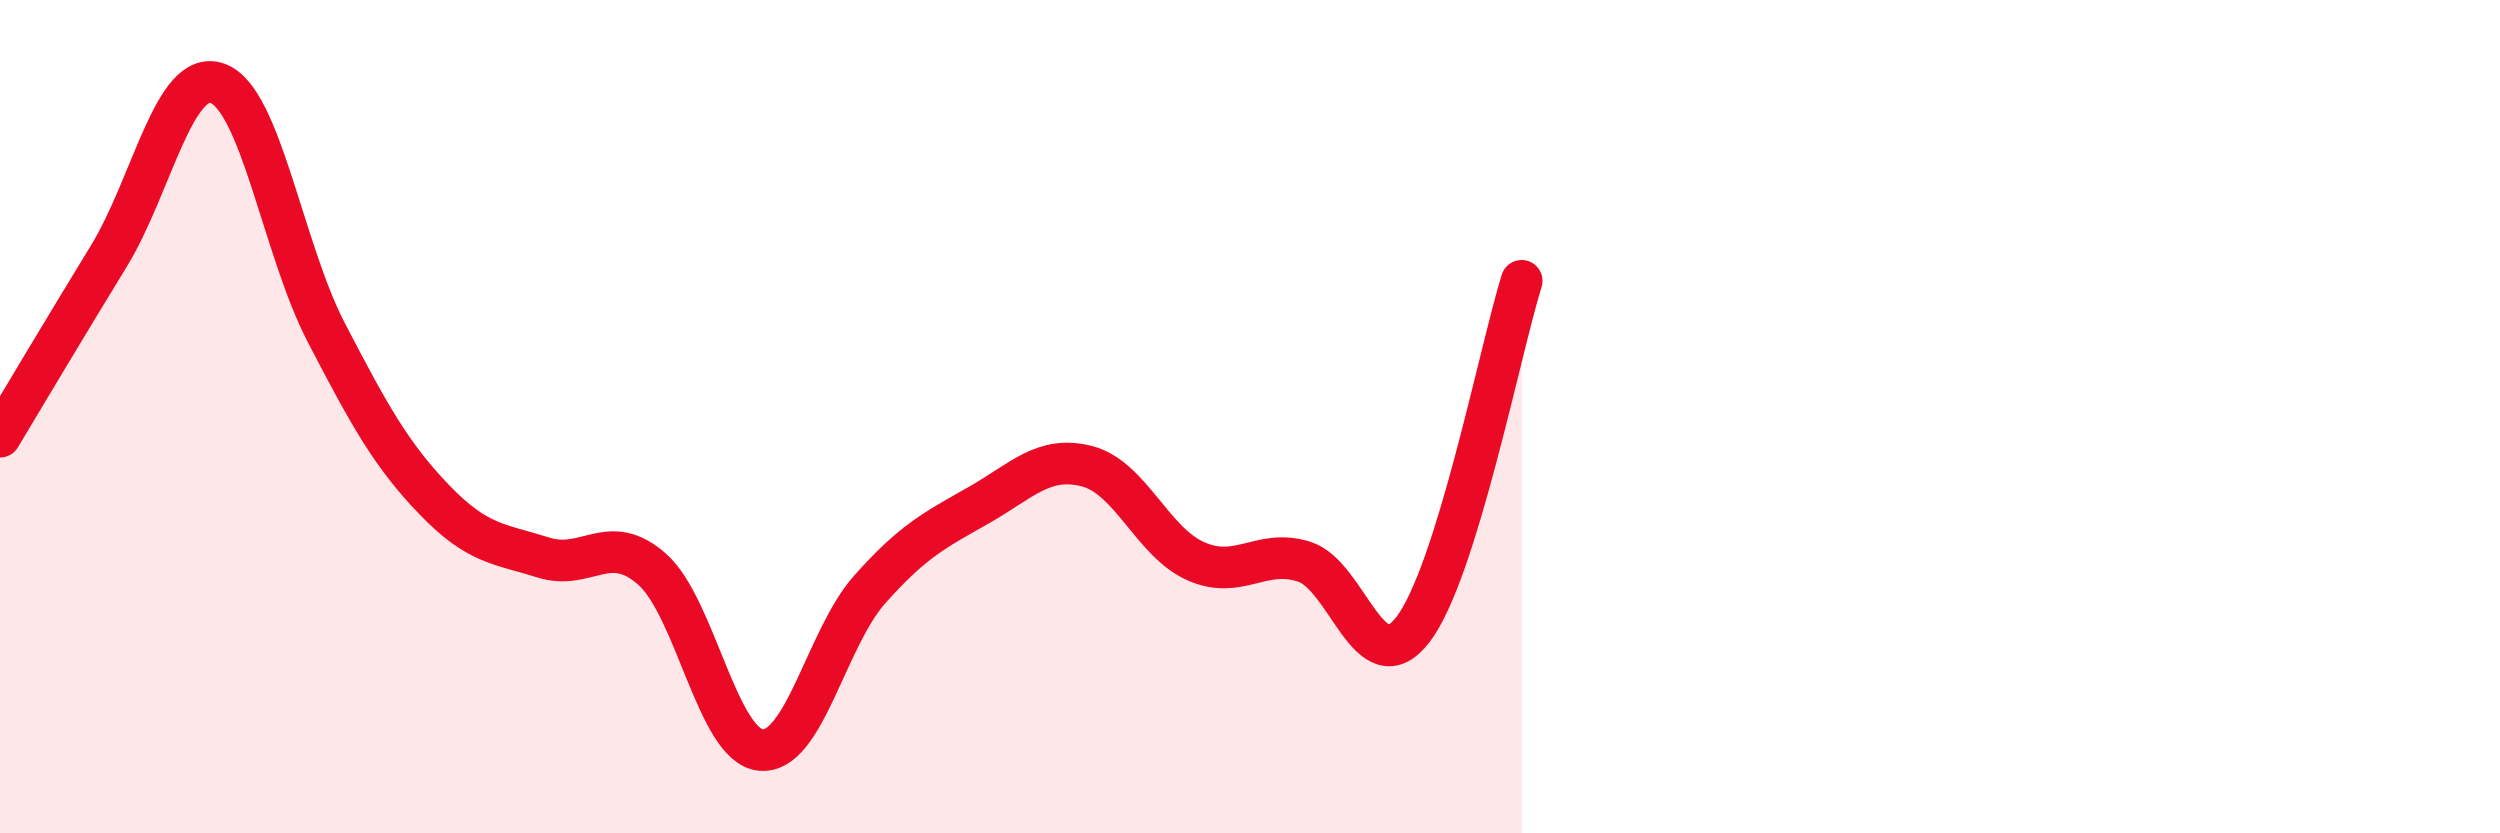
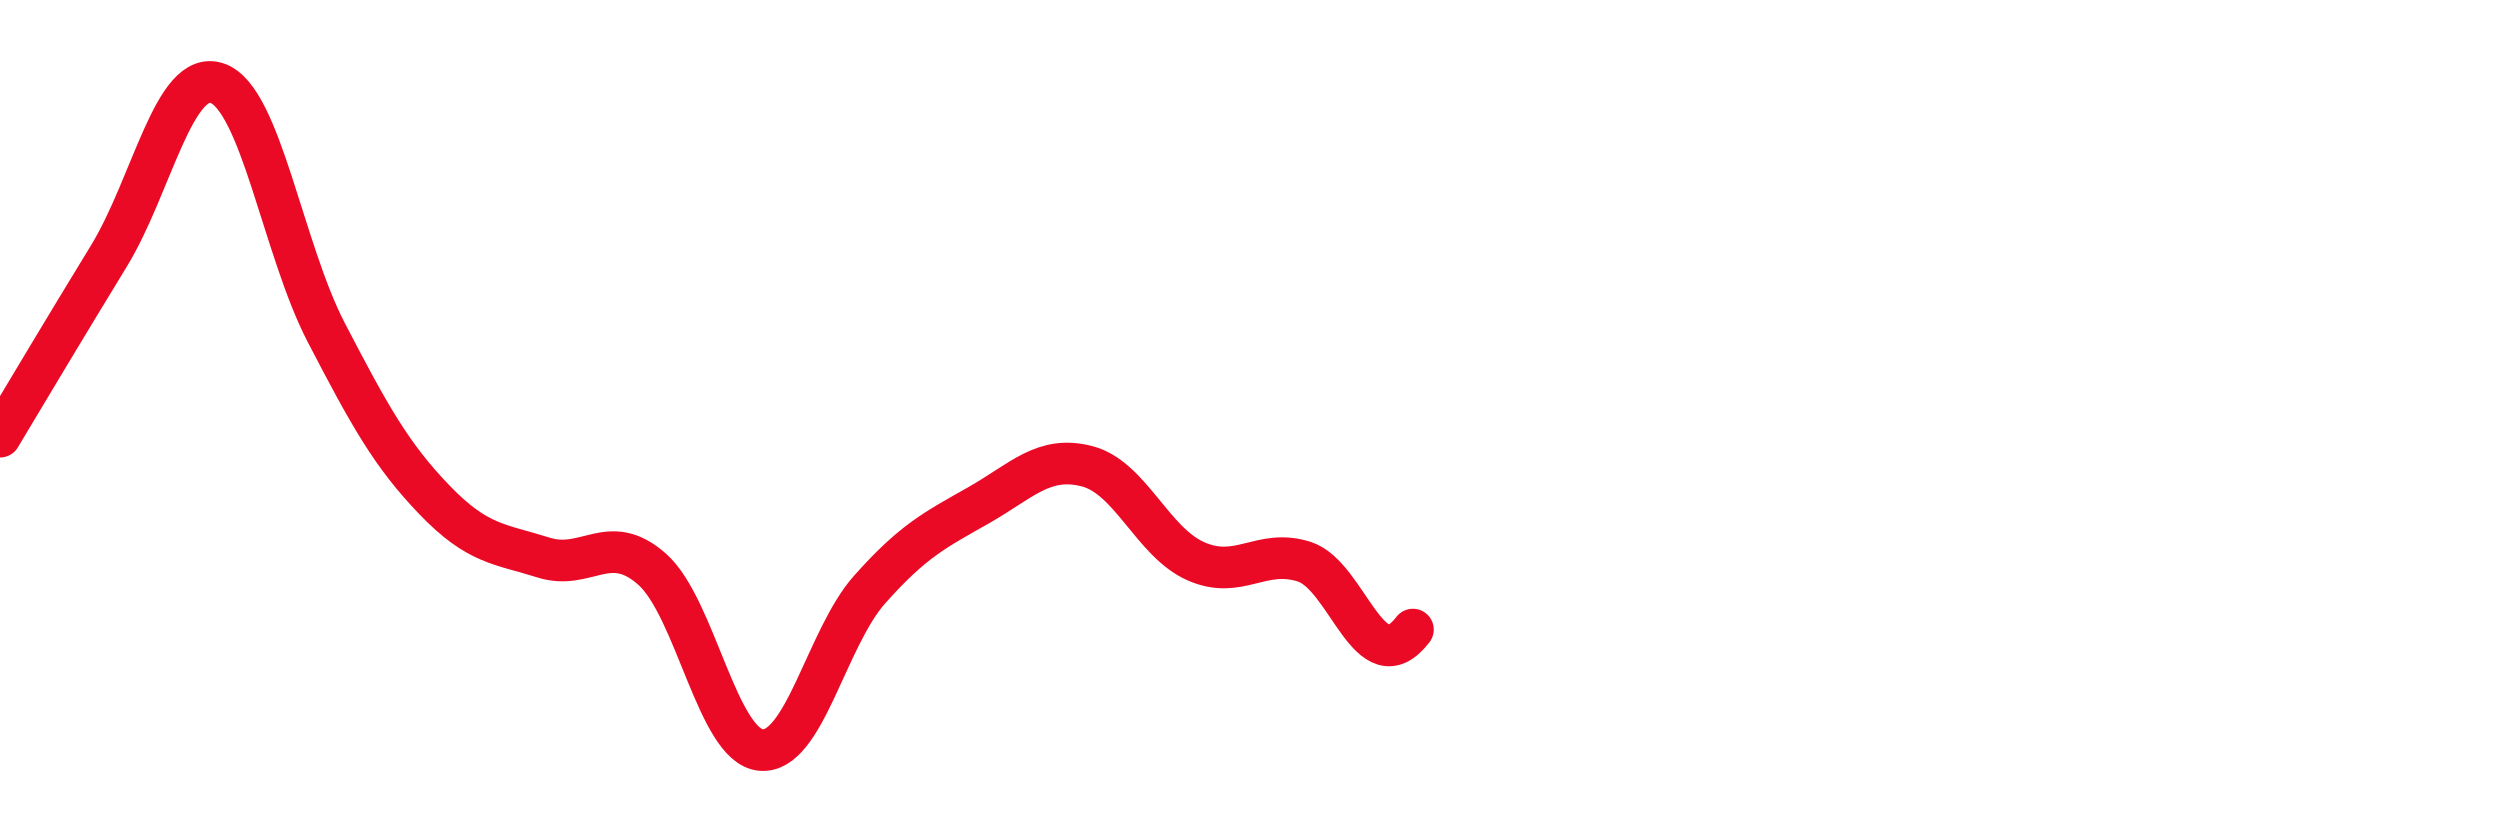
<svg xmlns="http://www.w3.org/2000/svg" width="60" height="20" viewBox="0 0 60 20">
-   <path d="M 0,10.48 C 0.52,9.61 1.57,7.85 2.61,6.15 C 3.65,4.45 4.18,1.63 5.22,2 C 6.26,2.37 6.79,5.98 7.83,7.98 C 8.87,9.98 9.39,10.92 10.43,12 C 11.47,13.08 12,13.05 13.04,13.38 C 14.08,13.71 14.61,12.74 15.65,13.66 C 16.69,14.58 17.22,17.9 18.26,18 C 19.3,18.1 19.83,15.32 20.87,14.15 C 21.91,12.98 22.44,12.72 23.48,12.13 C 24.52,11.54 25.05,10.92 26.09,11.19 C 27.13,11.46 27.66,13.01 28.7,13.47 C 29.74,13.93 30.26,13.15 31.3,13.48 C 32.34,13.81 32.87,16.46 33.91,15.11 C 34.95,13.76 36,8.41 36.52,6.74L36.52 20L0 20Z" fill="#EB0A25" opacity="0.1" stroke-linecap="round" stroke-linejoin="round" />
-   <path d="M 0,10.48 C 0.52,9.61 1.57,7.85 2.61,6.15 C 3.65,4.45 4.18,1.63 5.22,2 C 6.26,2.37 6.79,5.98 7.83,7.98 C 8.87,9.98 9.39,10.92 10.43,12 C 11.47,13.08 12,13.05 13.04,13.38 C 14.08,13.71 14.61,12.74 15.65,13.66 C 16.69,14.58 17.22,17.9 18.26,18 C 19.3,18.1 19.83,15.32 20.87,14.15 C 21.91,12.98 22.44,12.72 23.48,12.13 C 24.52,11.54 25.05,10.92 26.09,11.19 C 27.13,11.46 27.66,13.01 28.7,13.47 C 29.74,13.93 30.26,13.15 31.3,13.48 C 32.34,13.81 32.87,16.46 33.91,15.11 C 34.95,13.76 36,8.41 36.52,6.74" stroke="#EB0A25" stroke-width="1" fill="none" stroke-linecap="round" stroke-linejoin="round" />
+   <path d="M 0,10.48 C 0.52,9.61 1.57,7.85 2.61,6.15 C 3.65,4.45 4.18,1.63 5.22,2 C 6.26,2.37 6.79,5.98 7.83,7.98 C 8.87,9.98 9.39,10.92 10.43,12 C 11.47,13.08 12,13.05 13.04,13.38 C 14.08,13.71 14.61,12.74 15.65,13.66 C 16.69,14.58 17.22,17.9 18.26,18 C 19.3,18.1 19.83,15.32 20.87,14.15 C 21.91,12.98 22.44,12.72 23.48,12.13 C 24.52,11.54 25.05,10.92 26.09,11.19 C 27.13,11.46 27.66,13.01 28.7,13.47 C 29.74,13.93 30.26,13.15 31.3,13.48 C 32.34,13.81 32.87,16.46 33.91,15.11 " stroke="#EB0A25" stroke-width="1" fill="none" stroke-linecap="round" stroke-linejoin="round" />
</svg>